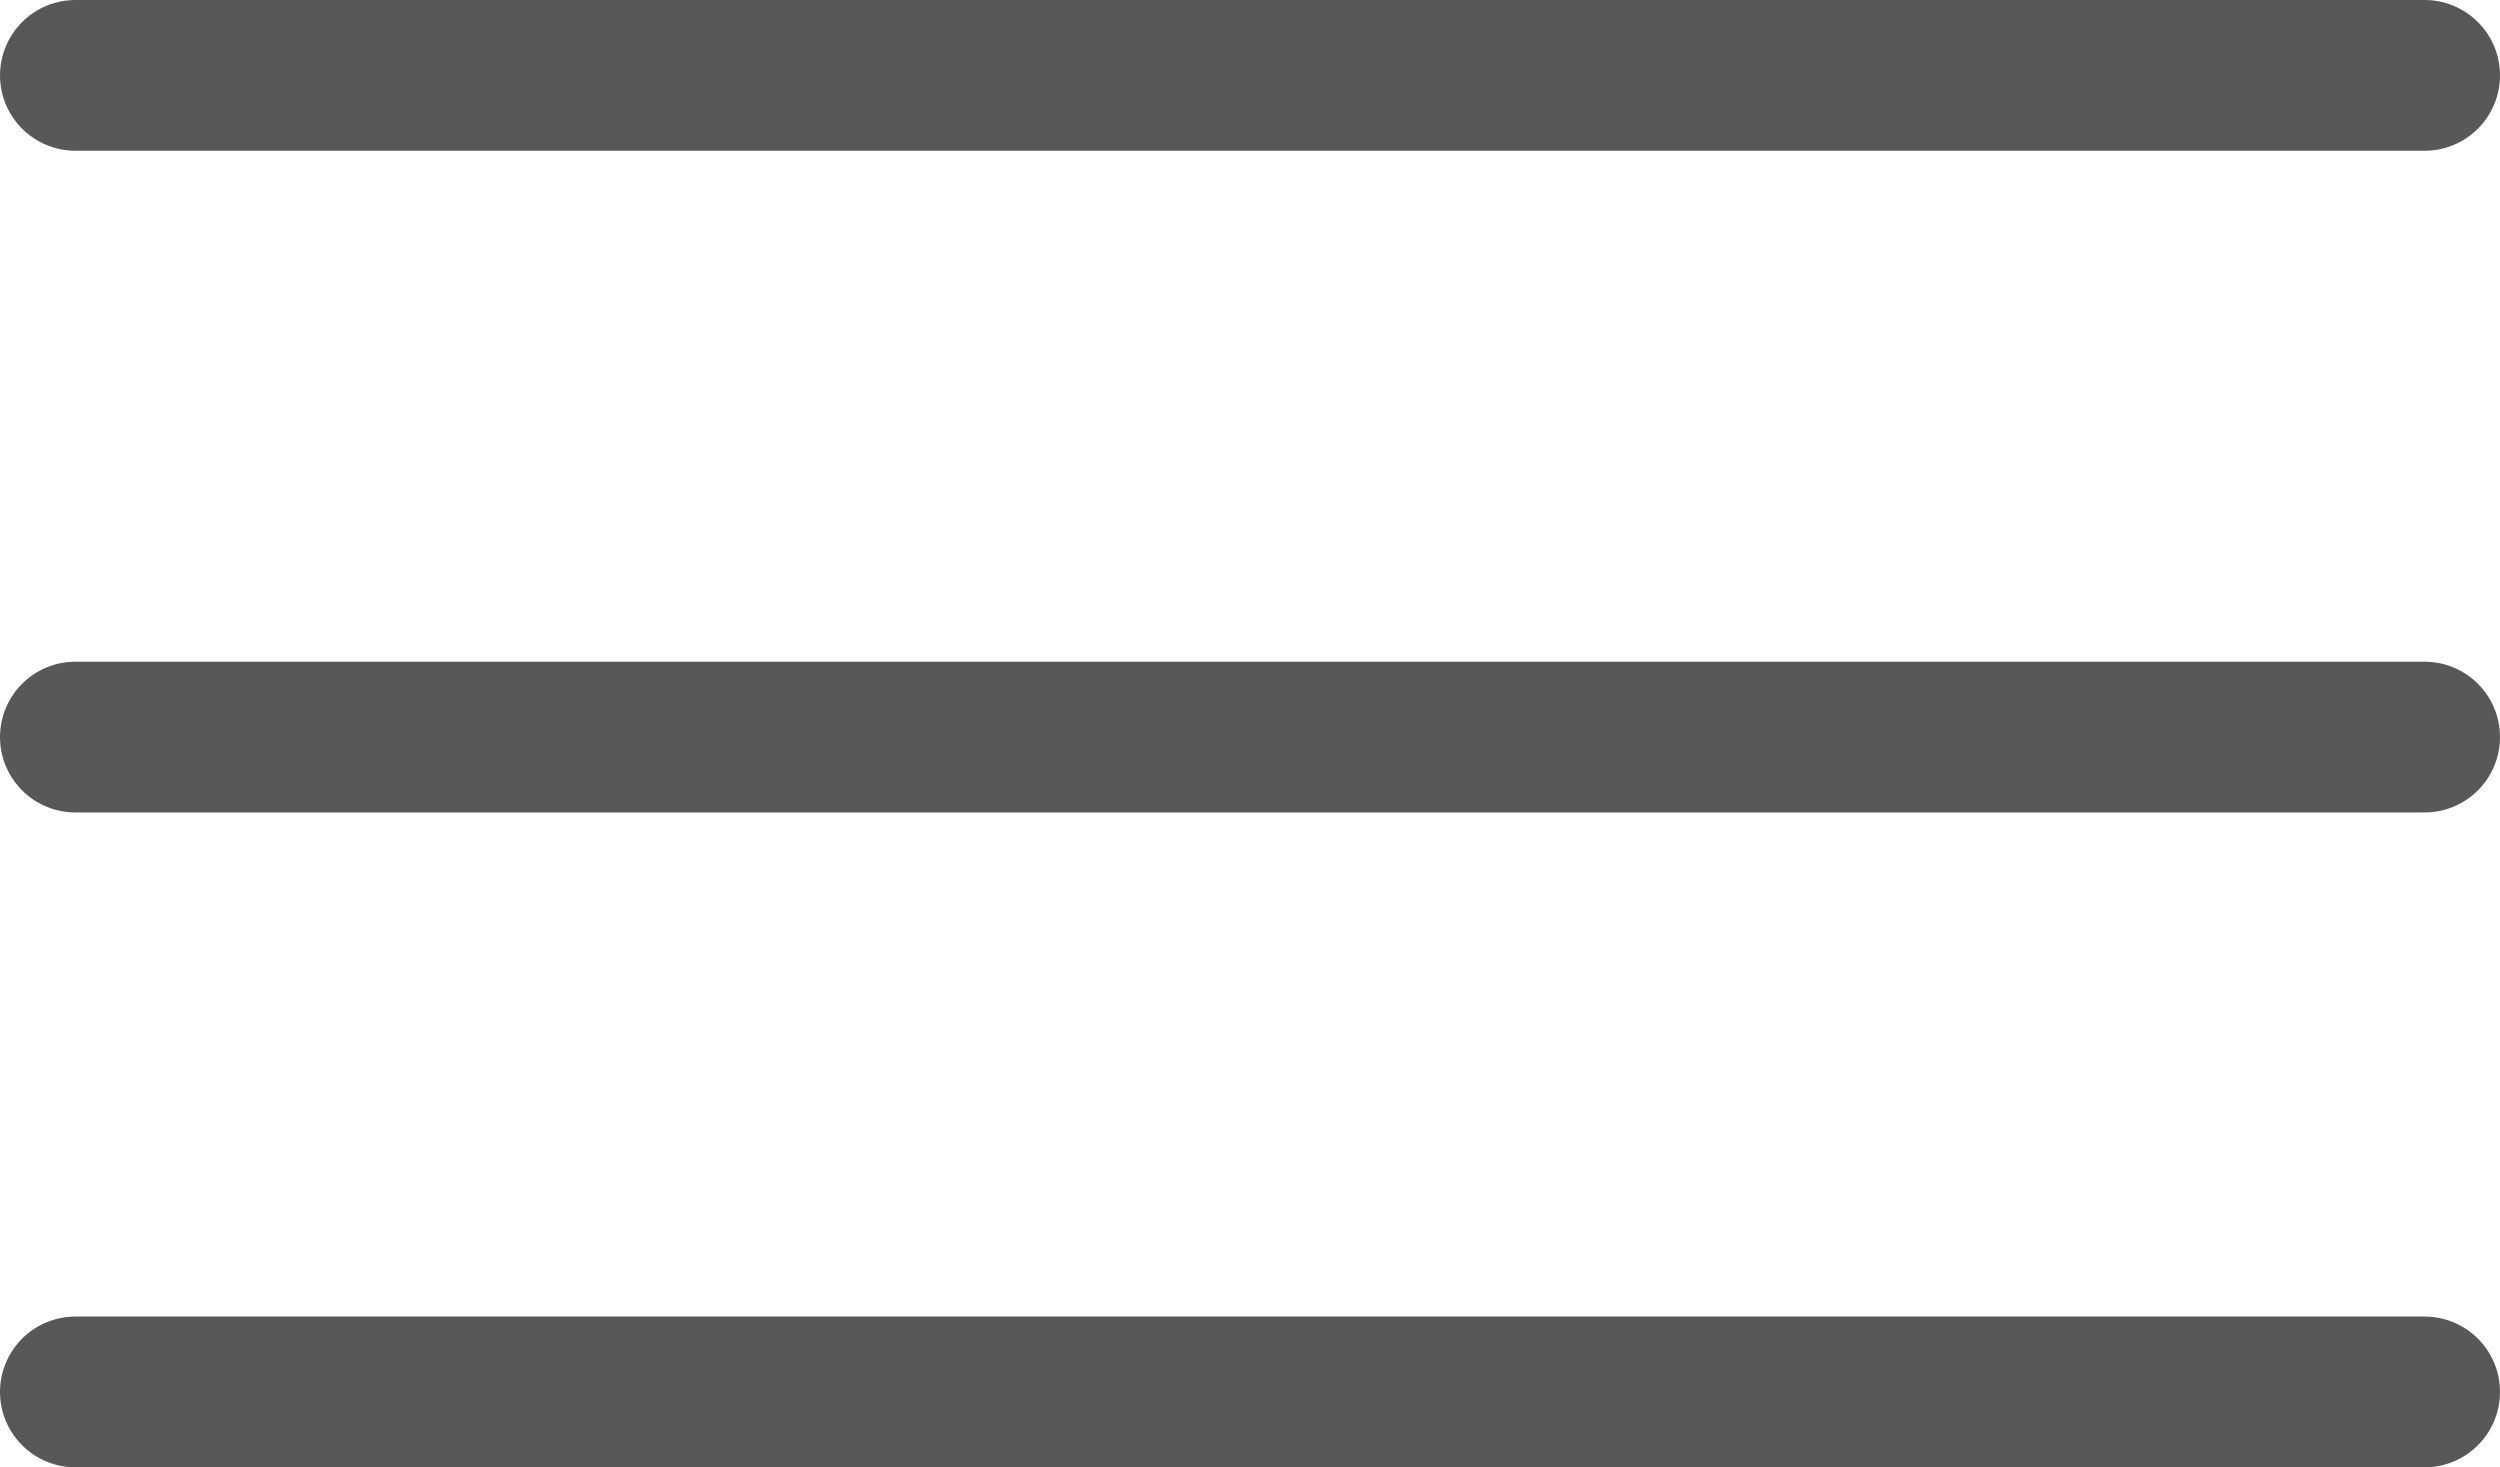
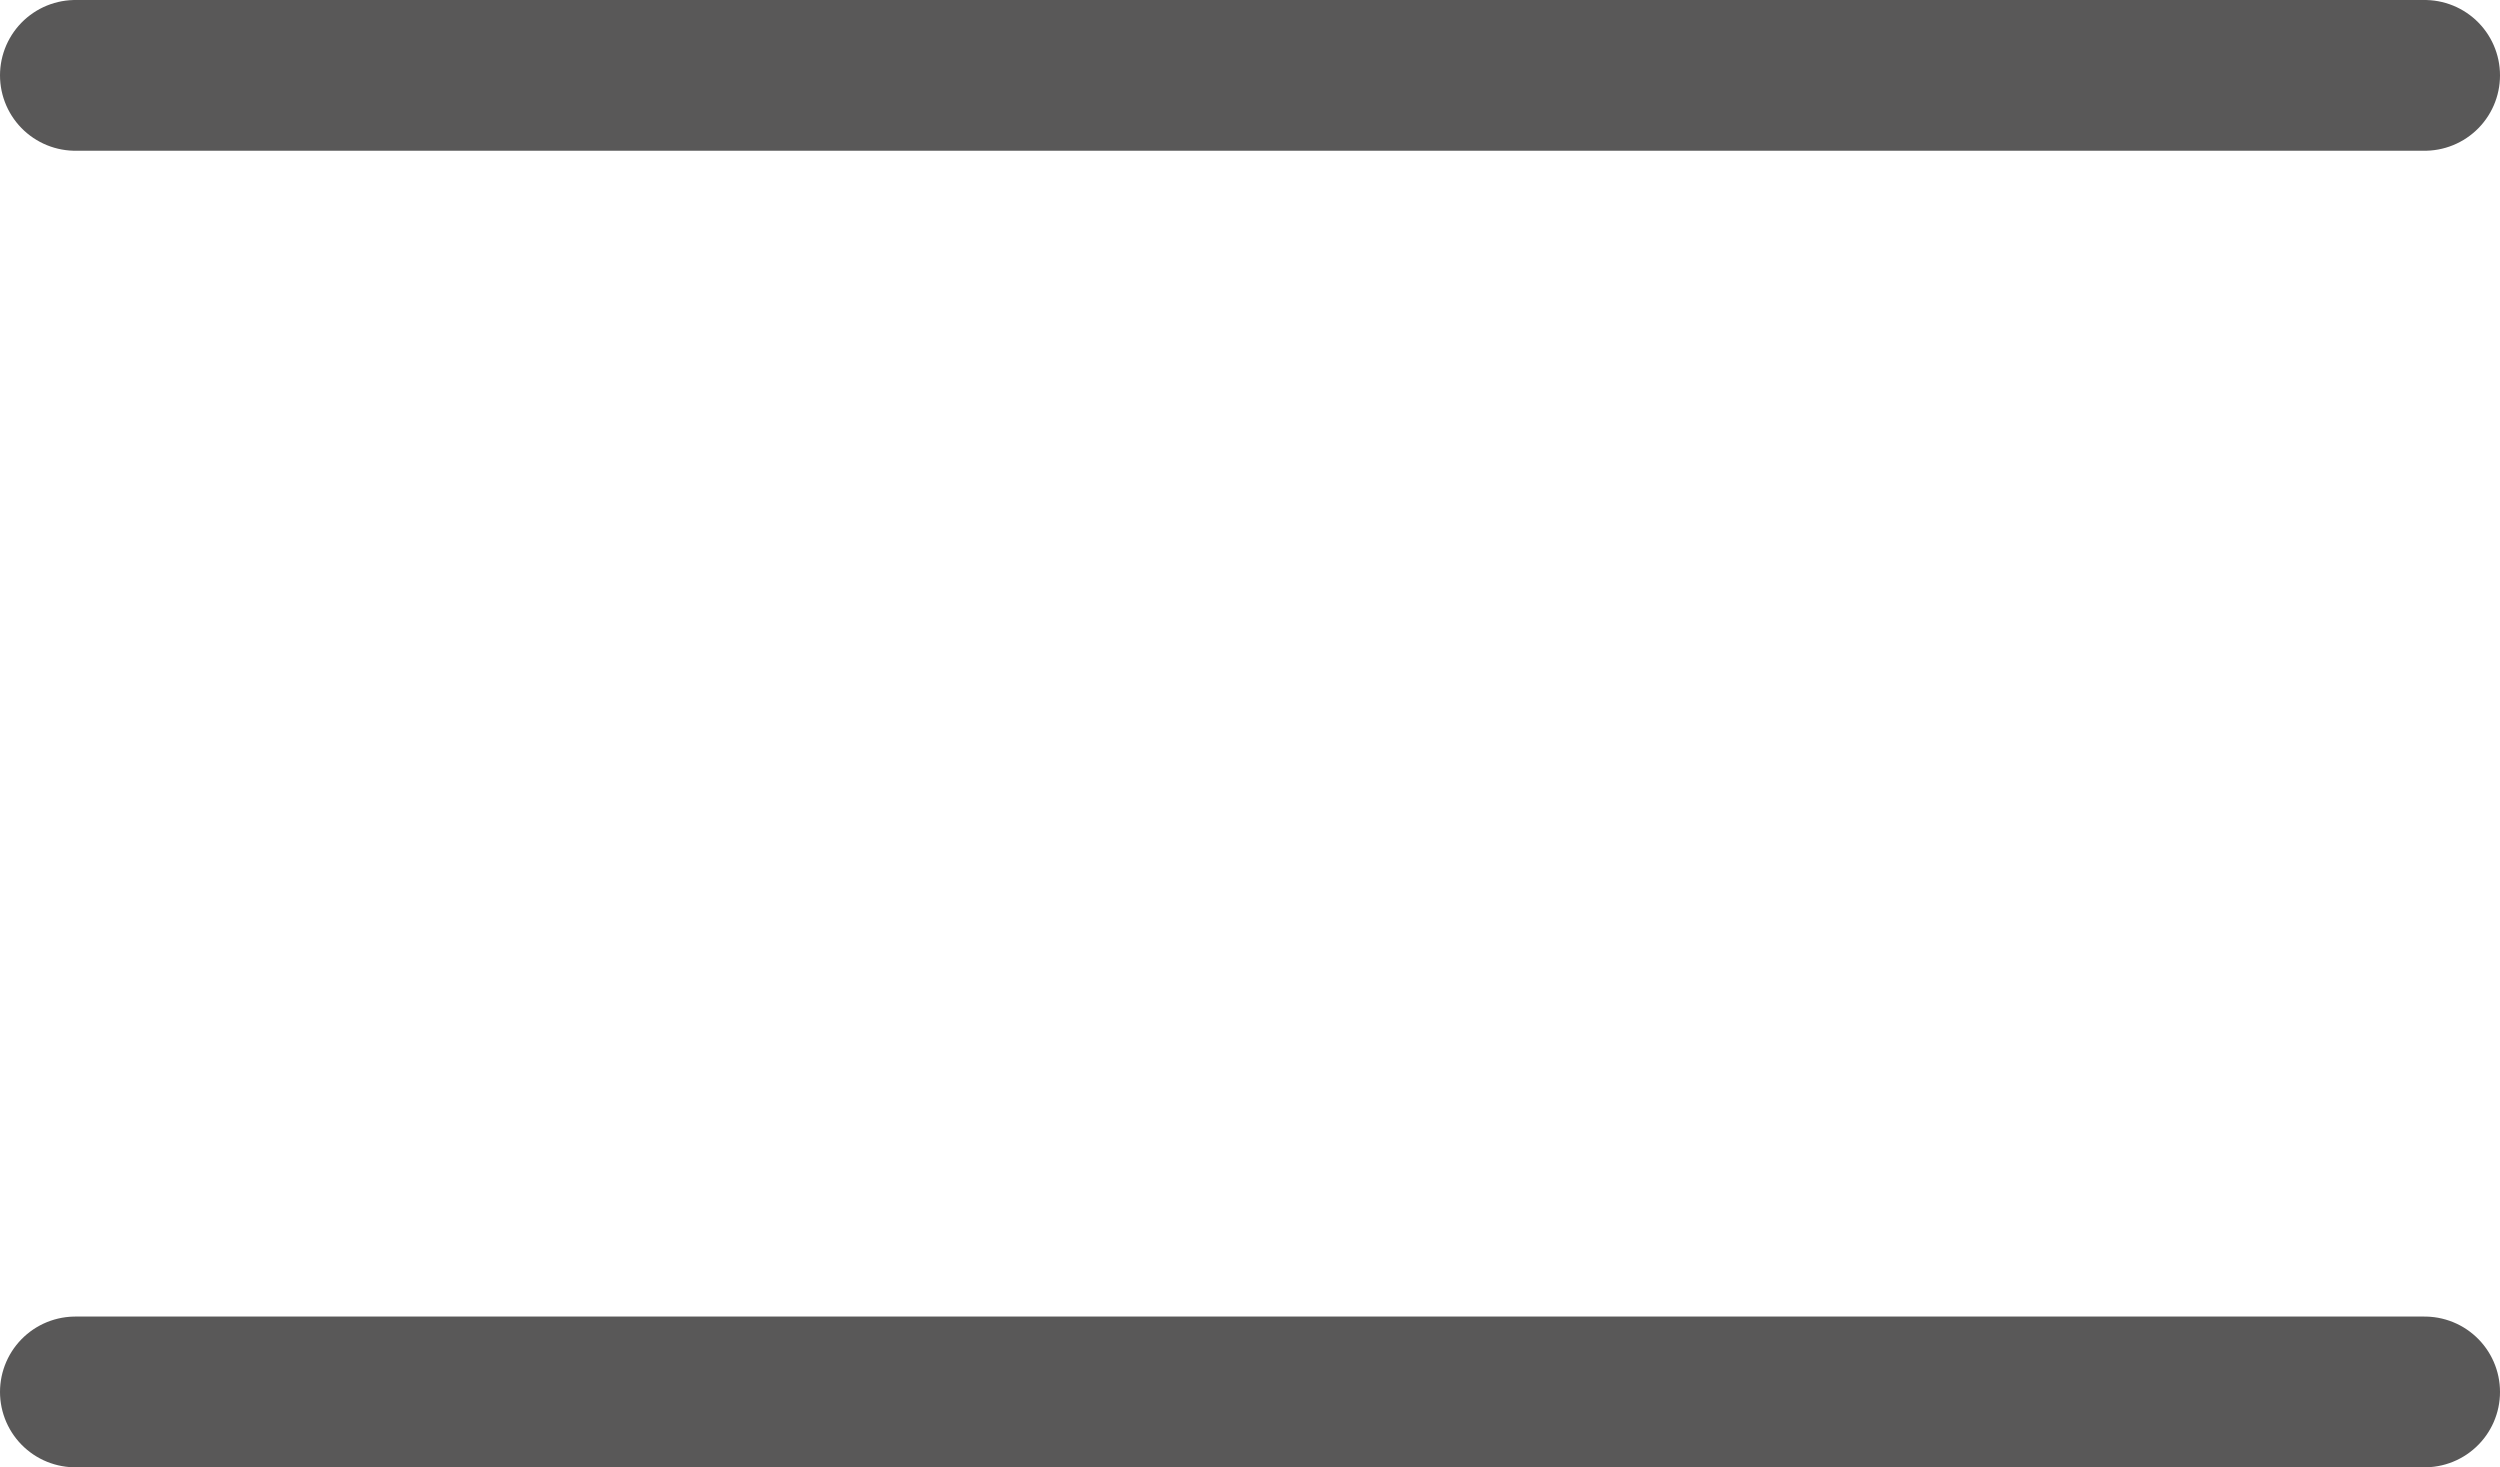
<svg xmlns="http://www.w3.org/2000/svg" id="_レイヤー_2" viewBox="0 0 25.54 14.99">
  <defs>
    <style>.cls-1{fill:none;stroke:#595858;stroke-linecap:round;stroke-linejoin:round;stroke-width:1.54px;}</style>
  </defs>
  <g id="_レイヤー_1-2">
    <line class="cls-1" x1=".77" y1=".77" x2="24.77" y2=".77" />
-     <line class="cls-1" x1=".77" y1="7.53" x2="24.77" y2="7.53" />
    <line class="cls-1" x1=".77" y1="14.22" x2="24.77" y2="14.22" />
  </g>
</svg>